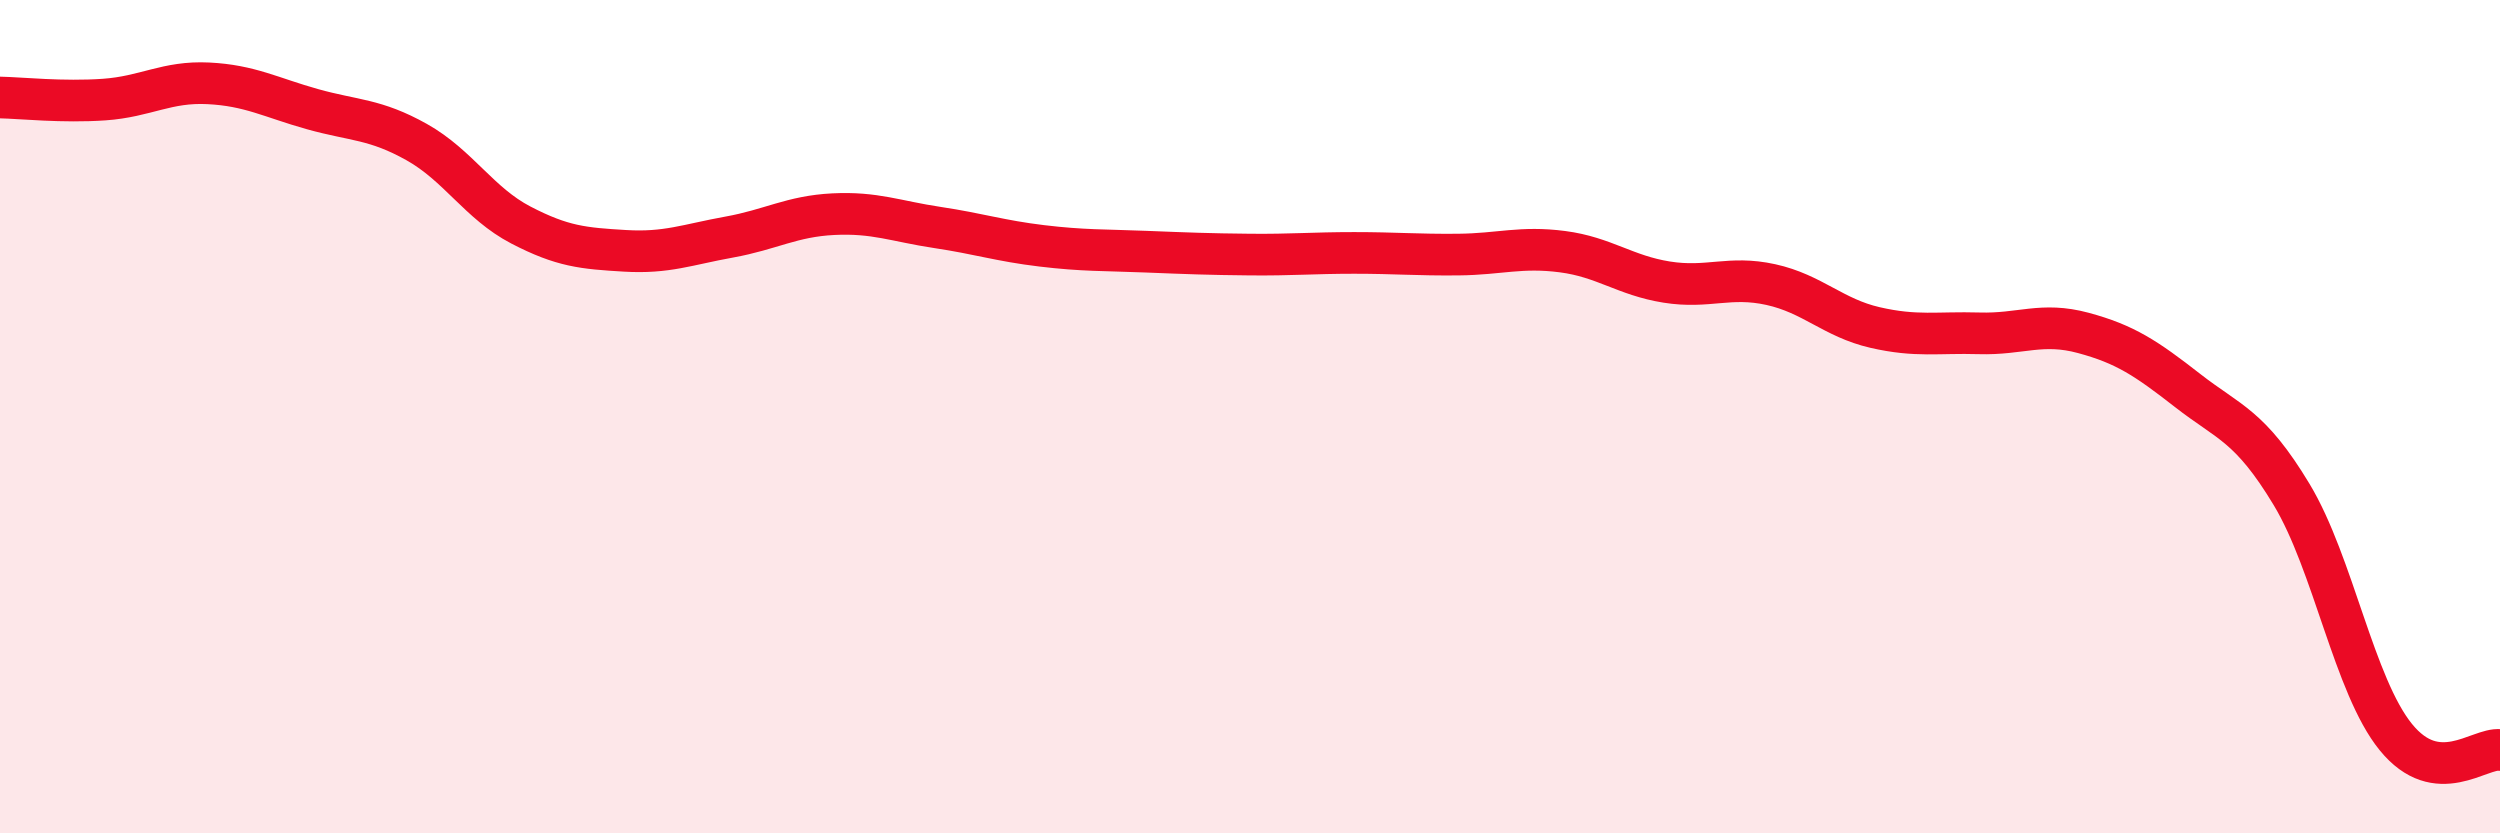
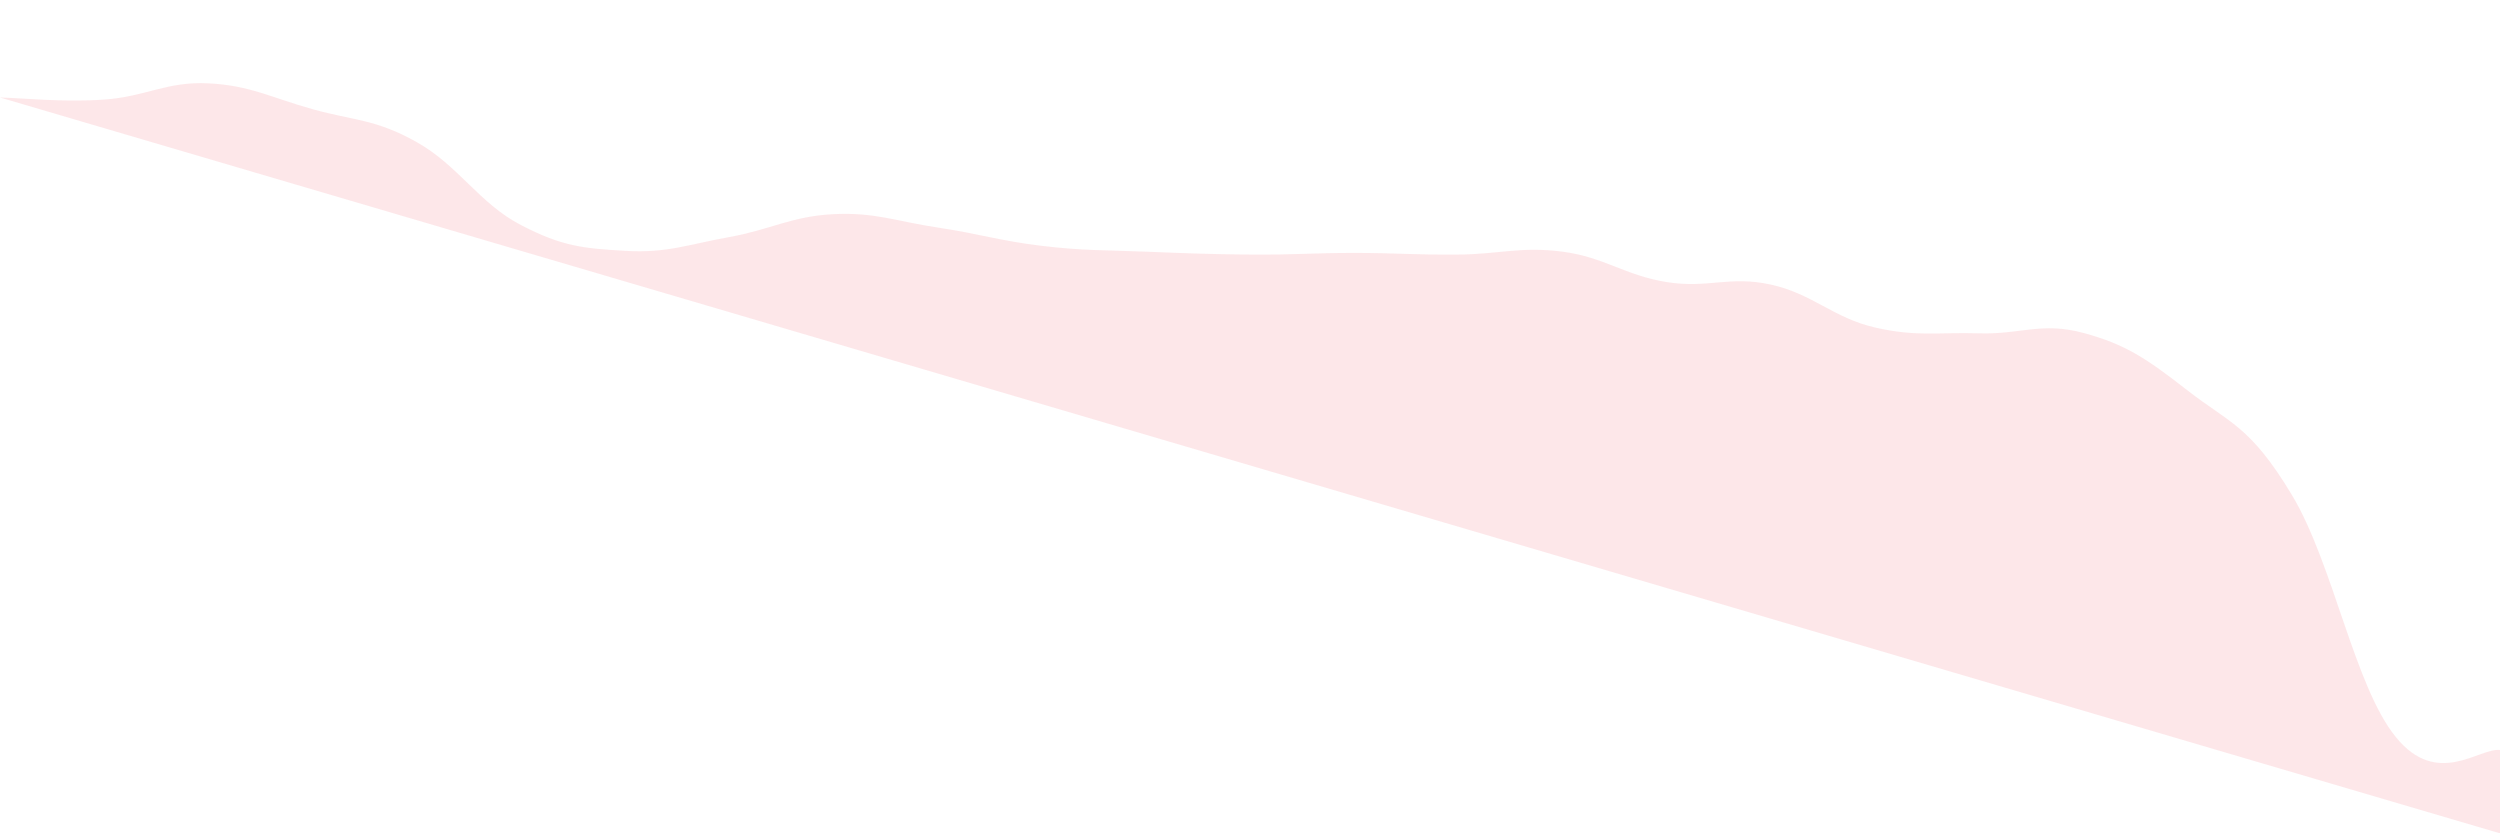
<svg xmlns="http://www.w3.org/2000/svg" width="60" height="20" viewBox="0 0 60 20">
-   <path d="M 0,2.34 C 0.5,2.35 1.5,2.46 2.5,2.39 C 3.5,2.32 4,1.95 5,2 C 6,2.05 6.5,2.34 7.5,2.62 C 8.5,2.9 9,2.85 10,3.41 C 11,3.97 11.5,4.88 12.5,5.4 C 13.5,5.92 14,5.96 15,6.02 C 16,6.08 16.5,5.87 17.5,5.69 C 18.5,5.51 19,5.19 20,5.14 C 21,5.09 21.5,5.31 22.5,5.46 C 23.5,5.61 24,5.78 25,5.9 C 26,6.02 26.5,6 27.5,6.04 C 28.5,6.08 29,6.1 30,6.11 C 31,6.12 31.5,6.07 32.5,6.07 C 33.5,6.07 34,6.12 35,6.11 C 36,6.1 36.5,5.91 37.5,6.04 C 38.5,6.17 39,6.61 40,6.77 C 41,6.93 41.5,6.61 42.5,6.83 C 43.5,7.05 44,7.63 45,7.86 C 46,8.09 46.5,7.97 47.5,8 C 48.5,8.03 49,7.72 50,7.99 C 51,8.26 51.5,8.59 52.5,9.37 C 53.5,10.15 54,10.21 55,11.87 C 56,13.53 56.5,16.46 57.5,17.69 C 58.5,18.92 59.5,17.94 60,18L60 20L0 20Z" fill="#EB0A25" opacity="0.1" stroke-linecap="round" stroke-linejoin="round" />
-   <path d="M 0,2.34 C 0.5,2.35 1.5,2.46 2.5,2.39 C 3.5,2.32 4,1.95 5,2 C 6,2.05 6.5,2.34 7.5,2.62 C 8.5,2.9 9,2.85 10,3.41 C 11,3.97 11.5,4.88 12.5,5.4 C 13.5,5.92 14,5.96 15,6.02 C 16,6.08 16.5,5.87 17.5,5.69 C 18.5,5.51 19,5.19 20,5.14 C 21,5.09 21.5,5.31 22.5,5.46 C 23.5,5.61 24,5.78 25,5.9 C 26,6.02 26.5,6 27.5,6.04 C 28.5,6.08 29,6.1 30,6.11 C 31,6.12 31.5,6.07 32.5,6.07 C 33.5,6.07 34,6.12 35,6.11 C 36,6.1 36.5,5.91 37.5,6.04 C 38.5,6.17 39,6.61 40,6.77 C 41,6.93 41.5,6.61 42.5,6.83 C 43.5,7.05 44,7.63 45,7.86 C 46,8.09 46.5,7.97 47.5,8 C 48.5,8.03 49,7.72 50,7.99 C 51,8.26 51.5,8.59 52.5,9.37 C 53.5,10.15 54,10.21 55,11.87 C 56,13.53 56.5,16.46 57.5,17.69 C 58.5,18.92 59.5,17.94 60,18" stroke="#EB0A25" stroke-width="1" fill="none" stroke-linecap="round" stroke-linejoin="round" />
+   <path d="M 0,2.34 C 0.5,2.35 1.5,2.46 2.5,2.39 C 3.5,2.32 4,1.95 5,2 C 6,2.05 6.5,2.34 7.5,2.62 C 8.5,2.9 9,2.85 10,3.41 C 11,3.97 11.5,4.88 12.5,5.4 C 13.5,5.92 14,5.96 15,6.02 C 16,6.08 16.5,5.87 17.5,5.69 C 18.5,5.51 19,5.19 20,5.14 C 21,5.09 21.5,5.31 22.5,5.46 C 23.5,5.61 24,5.78 25,5.9 C 26,6.02 26.5,6 27.5,6.04 C 28.5,6.08 29,6.1 30,6.11 C 31,6.12 31.5,6.07 32.5,6.07 C 33.5,6.07 34,6.12 35,6.11 C 36,6.1 36.5,5.91 37.5,6.04 C 38.5,6.17 39,6.61 40,6.77 C 41,6.93 41.5,6.61 42.5,6.83 C 43.5,7.05 44,7.63 45,7.86 C 46,8.09 46.5,7.97 47.5,8 C 48.5,8.03 49,7.72 50,7.99 C 51,8.26 51.5,8.59 52.5,9.37 C 53.5,10.15 54,10.21 55,11.87 C 56,13.53 56.5,16.46 57.5,17.69 C 58.5,18.92 59.5,17.94 60,18L60 20Z" fill="#EB0A25" opacity="0.1" stroke-linecap="round" stroke-linejoin="round" />
</svg>